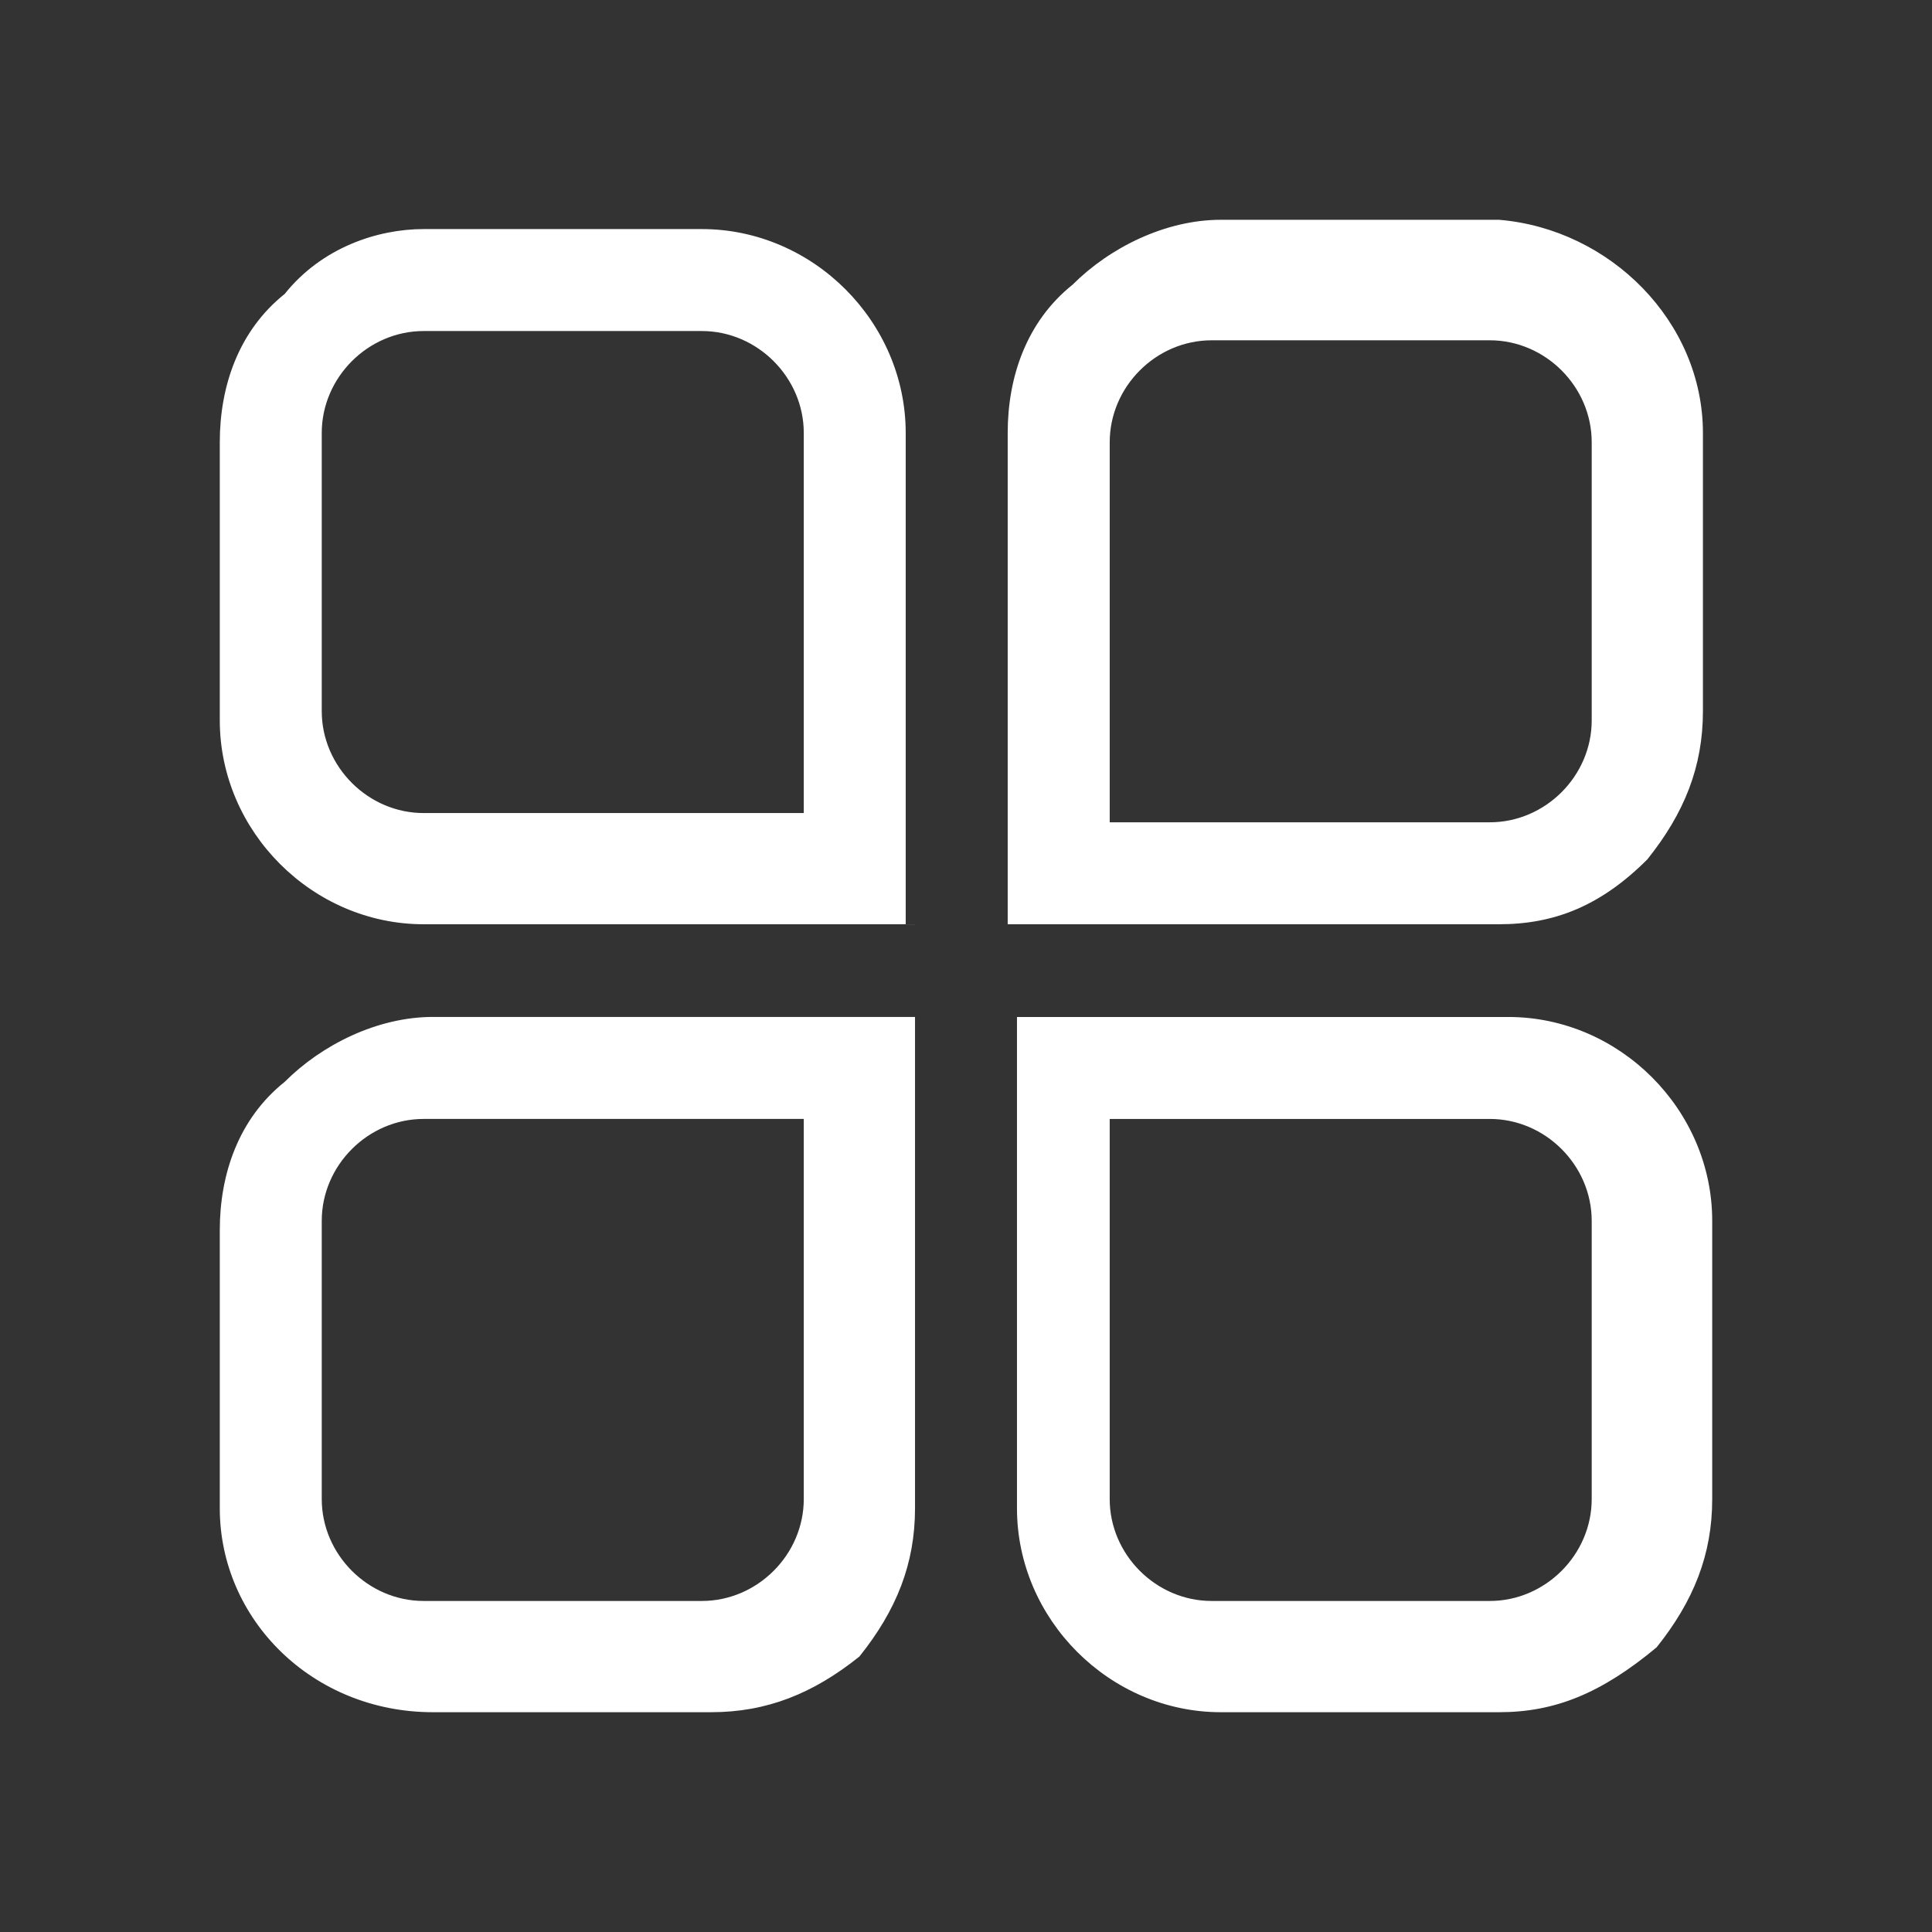
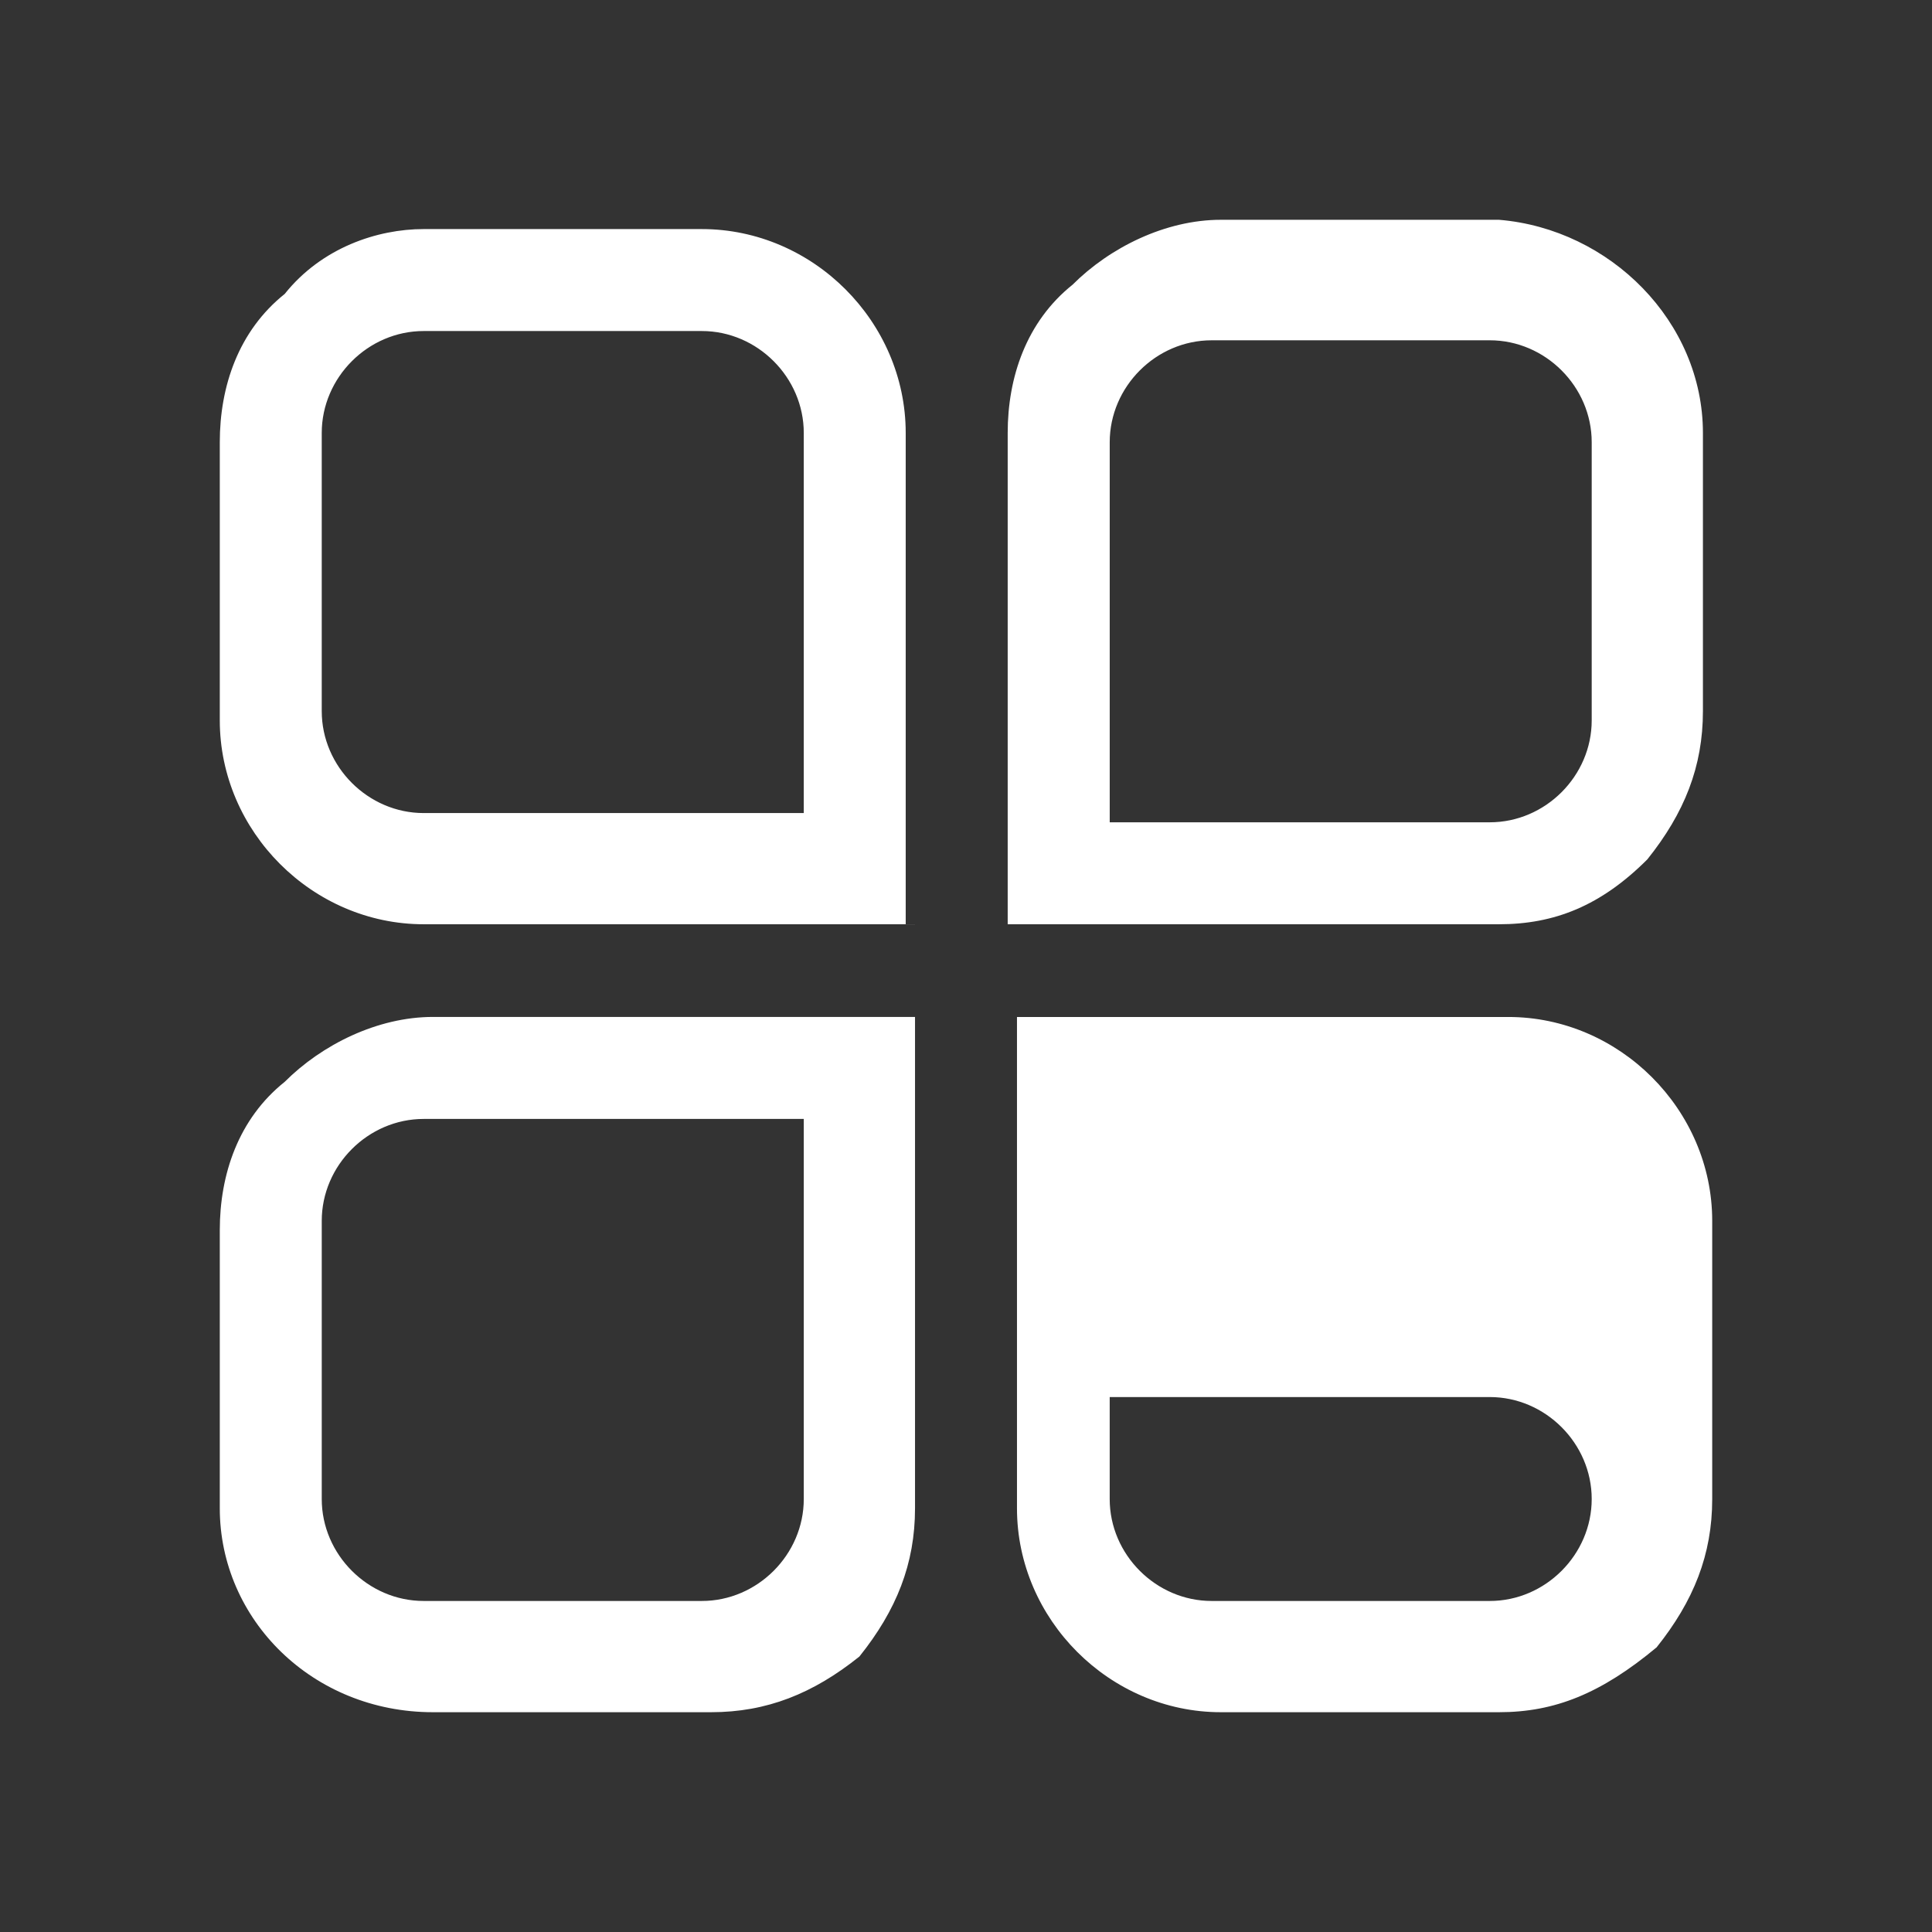
<svg xmlns="http://www.w3.org/2000/svg" t="1644996026861" class="icon" viewBox="0 0 1024 1024" version="1.1" p-id="2722" width="48" height="48">
  <rect x="0" y="0" width="1024" height="1024" fill="#333333" stroke="none" />
  <defs>
    <style type="text/css" />
  </defs>
-   <path d="M588.164 593.06V794.506c0 29.468 24.547 54.04 54.04 54.04h147.405c29.468 0 54.028-24.572 54.028-54.04V647.1c0-29.468-24.559-54.04-54.04-54.04H588.164zM794.506 907.508H647.1c-58.937 0-108.08-49.143-108.08-108.08v-260.407h260.407c58.937 0 108.08 49.143 108.08 108.08V794.506c0 29.468-9.819 54.04-29.468 78.624C848.546 897.664 823.974 907.508 794.506 907.508zM224.573 593.06c-29.468 0-54.04 24.572-54.04 54.04V794.506c0 29.468 24.572 54.04 54.04 54.04h147.405c29.468 0 54.04-24.572 54.04-54.04V593.06H224.573zM376.9 907.508H229.494c-63.859 0-113.002-49.143-113.002-108.08V651.997c0-29.468 9.819-58.962 34.403-78.599 19.637-19.662 49.131-34.403 78.599-34.403h255.485v260.407c0 29.468-9.819 54.04-29.481 78.599C430.94 897.677 406.368 907.508 376.874 907.508h0.025z m211.264-471.671h201.433c29.481 0 54.04-24.547 54.04-54.04V234.391c0-29.468-24.559-54.028-54.04-54.028H642.204c-29.481 0-54.028 24.559-54.028 54.04v201.433zM794.506 489.877H534.098V229.469c0-29.443 9.844-58.937 34.403-78.587C588.164 131.233 617.619 116.492 647.113 116.492H794.506c58.962 4.897 108.08 54.04 108.08 113.002v147.405c0 29.468-9.806 54.04-29.468 78.599-24.572 24.559-49.143 34.378-78.612 34.378zM224.573 175.454C195.104 175.454 170.532 200.026 170.532 229.494v147.405c0 29.468 24.572 54.04 54.04 54.04h201.445V229.494c0-29.468-24.572-54.04-54.04-54.04H224.573z m260.407 314.422H224.573C165.636 489.877 116.492 440.758 116.492 381.796V234.391c0-29.468 9.819-58.937 34.403-78.599C170.52 131.233 200.013 121.414 224.56 121.414h147.405c58.962 0 108.08 49.118 108.08 108.08v260.407h4.897l0.025-0.025z" fill="#ffffff" p-id="2723" />
+   <path d="M588.164 593.06V794.506c0 29.468 24.547 54.04 54.04 54.04h147.405c29.468 0 54.028-24.572 54.028-54.04c0-29.468-24.559-54.04-54.04-54.04H588.164zM794.506 907.508H647.1c-58.937 0-108.08-49.143-108.08-108.08v-260.407h260.407c58.937 0 108.08 49.143 108.08 108.08V794.506c0 29.468-9.819 54.04-29.468 78.624C848.546 897.664 823.974 907.508 794.506 907.508zM224.573 593.06c-29.468 0-54.04 24.572-54.04 54.04V794.506c0 29.468 24.572 54.04 54.04 54.04h147.405c29.468 0 54.04-24.572 54.04-54.04V593.06H224.573zM376.9 907.508H229.494c-63.859 0-113.002-49.143-113.002-108.08V651.997c0-29.468 9.819-58.962 34.403-78.599 19.637-19.662 49.131-34.403 78.599-34.403h255.485v260.407c0 29.468-9.819 54.04-29.481 78.599C430.94 897.677 406.368 907.508 376.874 907.508h0.025z m211.264-471.671h201.433c29.481 0 54.04-24.547 54.04-54.04V234.391c0-29.468-24.559-54.028-54.04-54.028H642.204c-29.481 0-54.028 24.559-54.028 54.04v201.433zM794.506 489.877H534.098V229.469c0-29.443 9.844-58.937 34.403-78.587C588.164 131.233 617.619 116.492 647.113 116.492H794.506c58.962 4.897 108.08 54.04 108.08 113.002v147.405c0 29.468-9.806 54.04-29.468 78.599-24.572 24.559-49.143 34.378-78.612 34.378zM224.573 175.454C195.104 175.454 170.532 200.026 170.532 229.494v147.405c0 29.468 24.572 54.04 54.04 54.04h201.445V229.494c0-29.468-24.572-54.04-54.04-54.04H224.573z m260.407 314.422H224.573C165.636 489.877 116.492 440.758 116.492 381.796V234.391c0-29.468 9.819-58.937 34.403-78.599C170.52 131.233 200.013 121.414 224.56 121.414h147.405c58.962 0 108.08 49.118 108.08 108.08v260.407h4.897l0.025-0.025z" fill="#ffffff" p-id="2723" />
</svg>